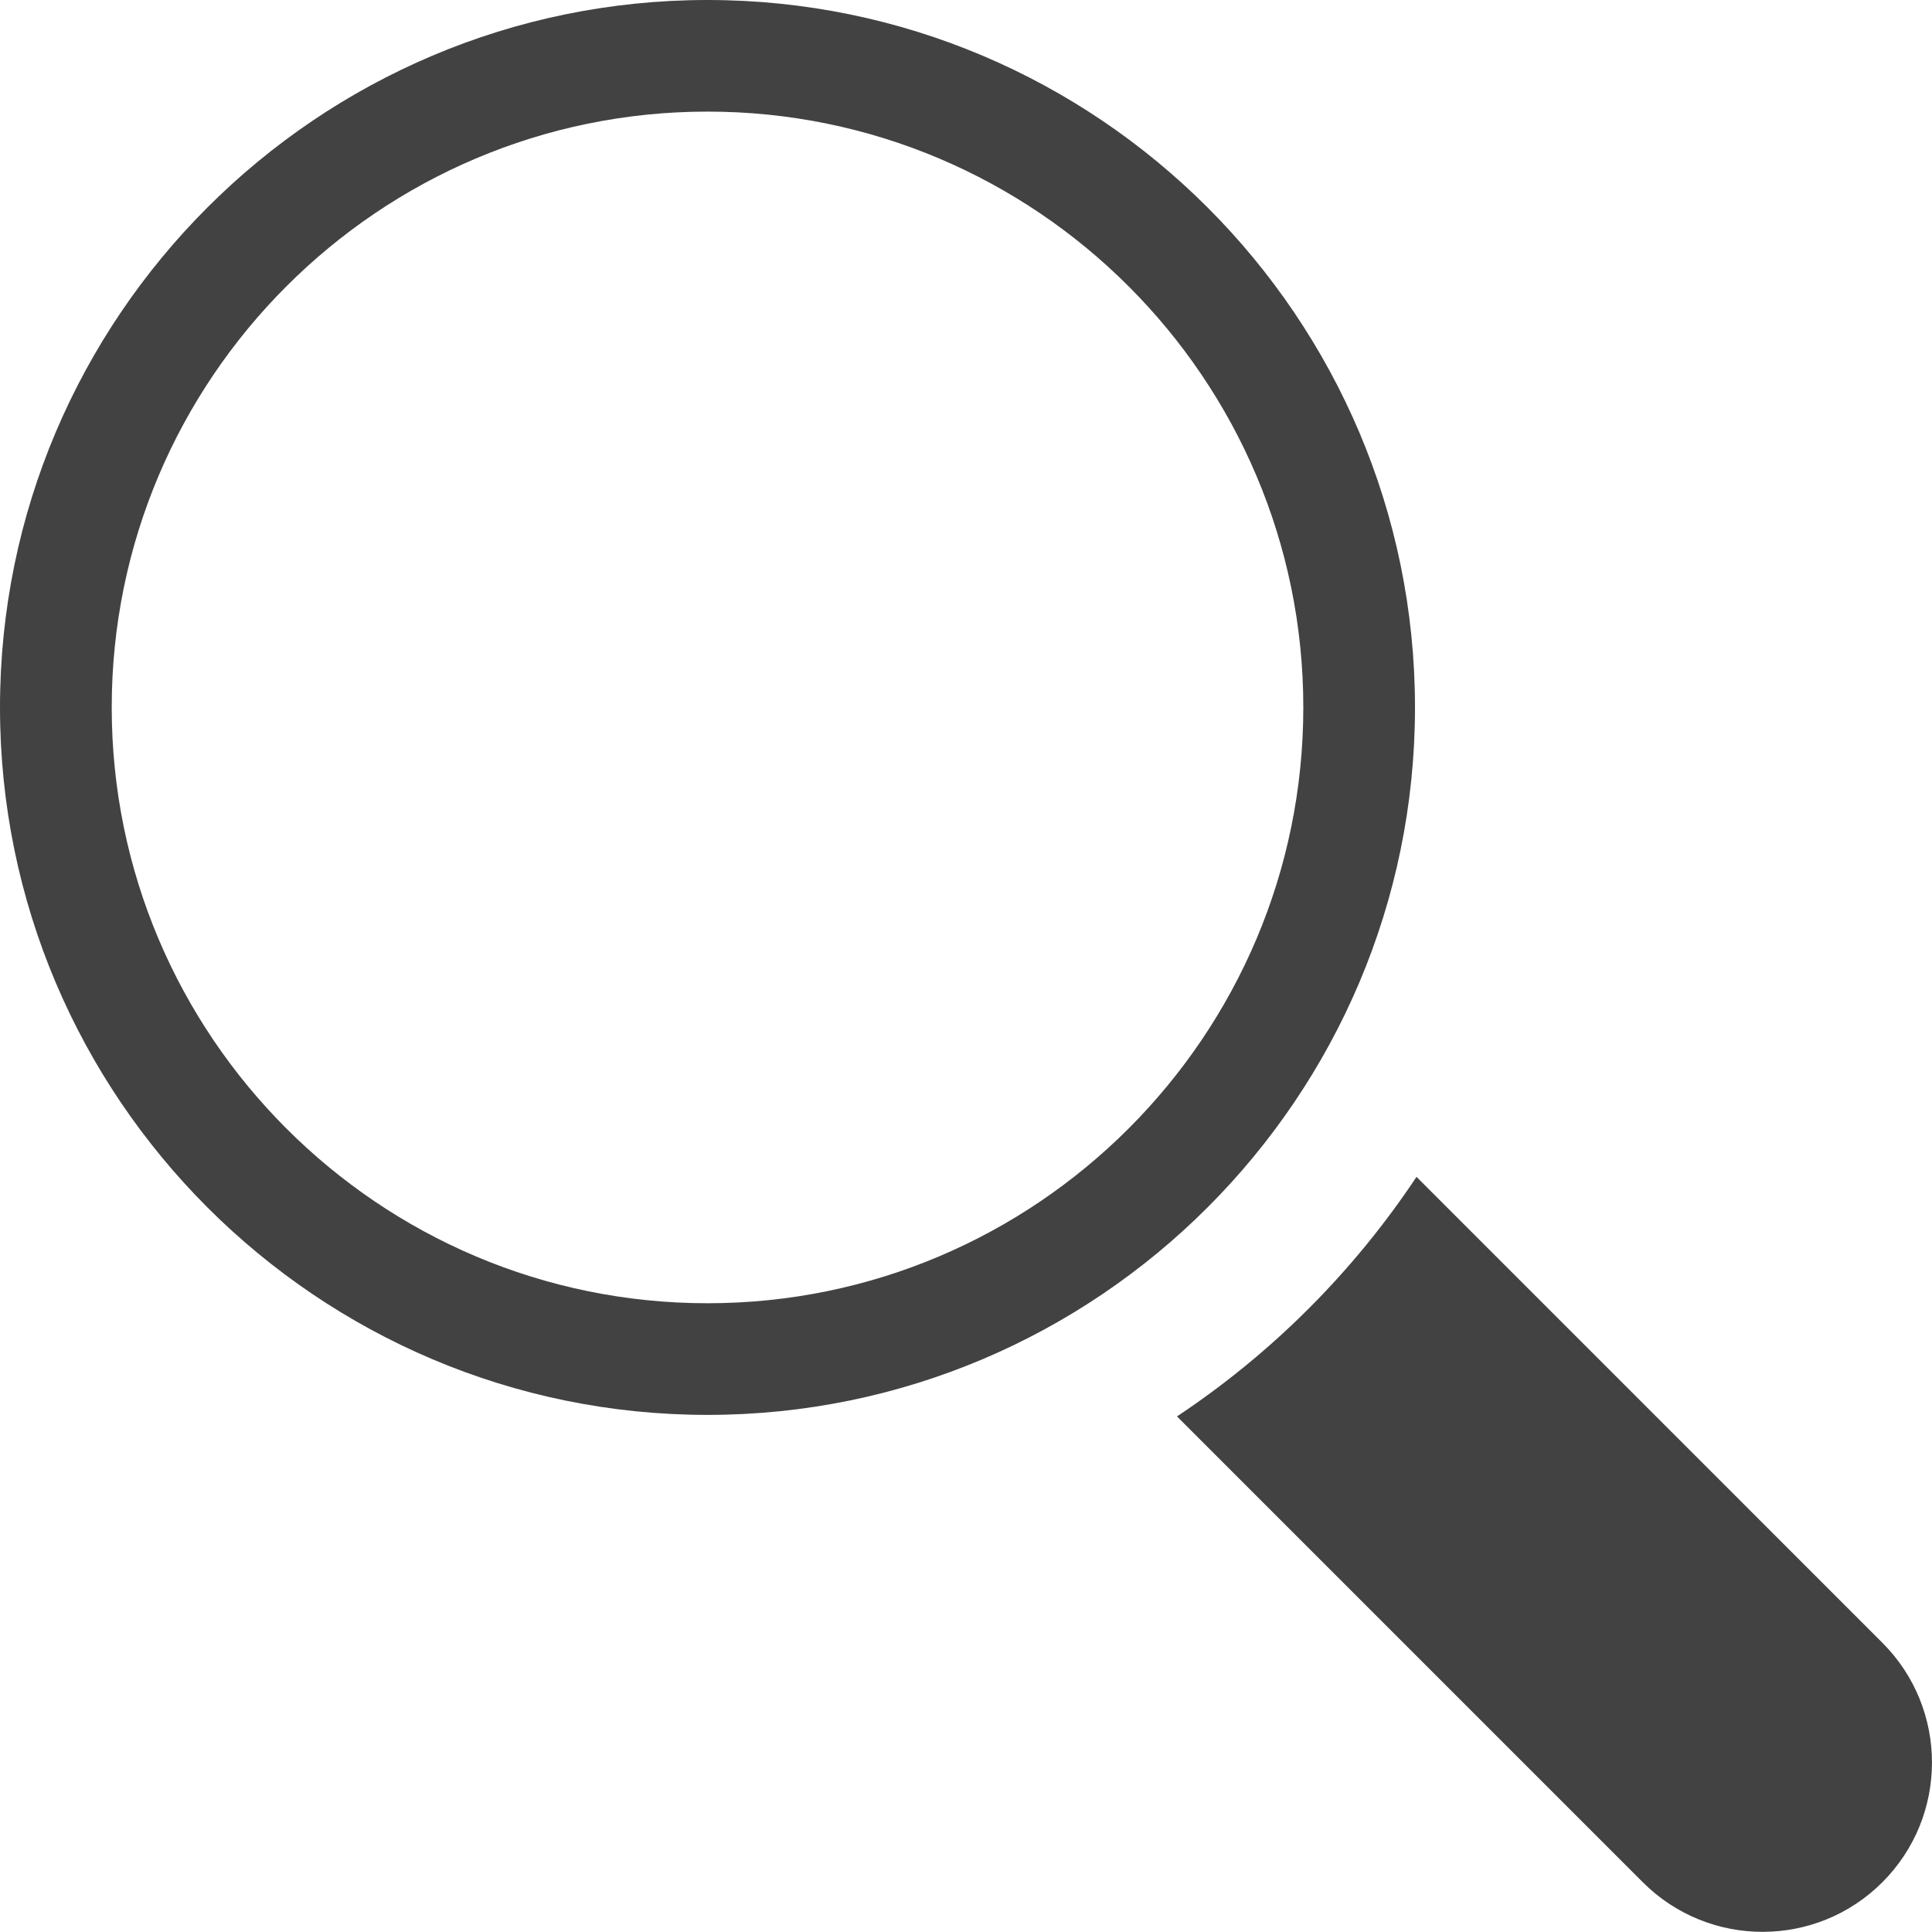
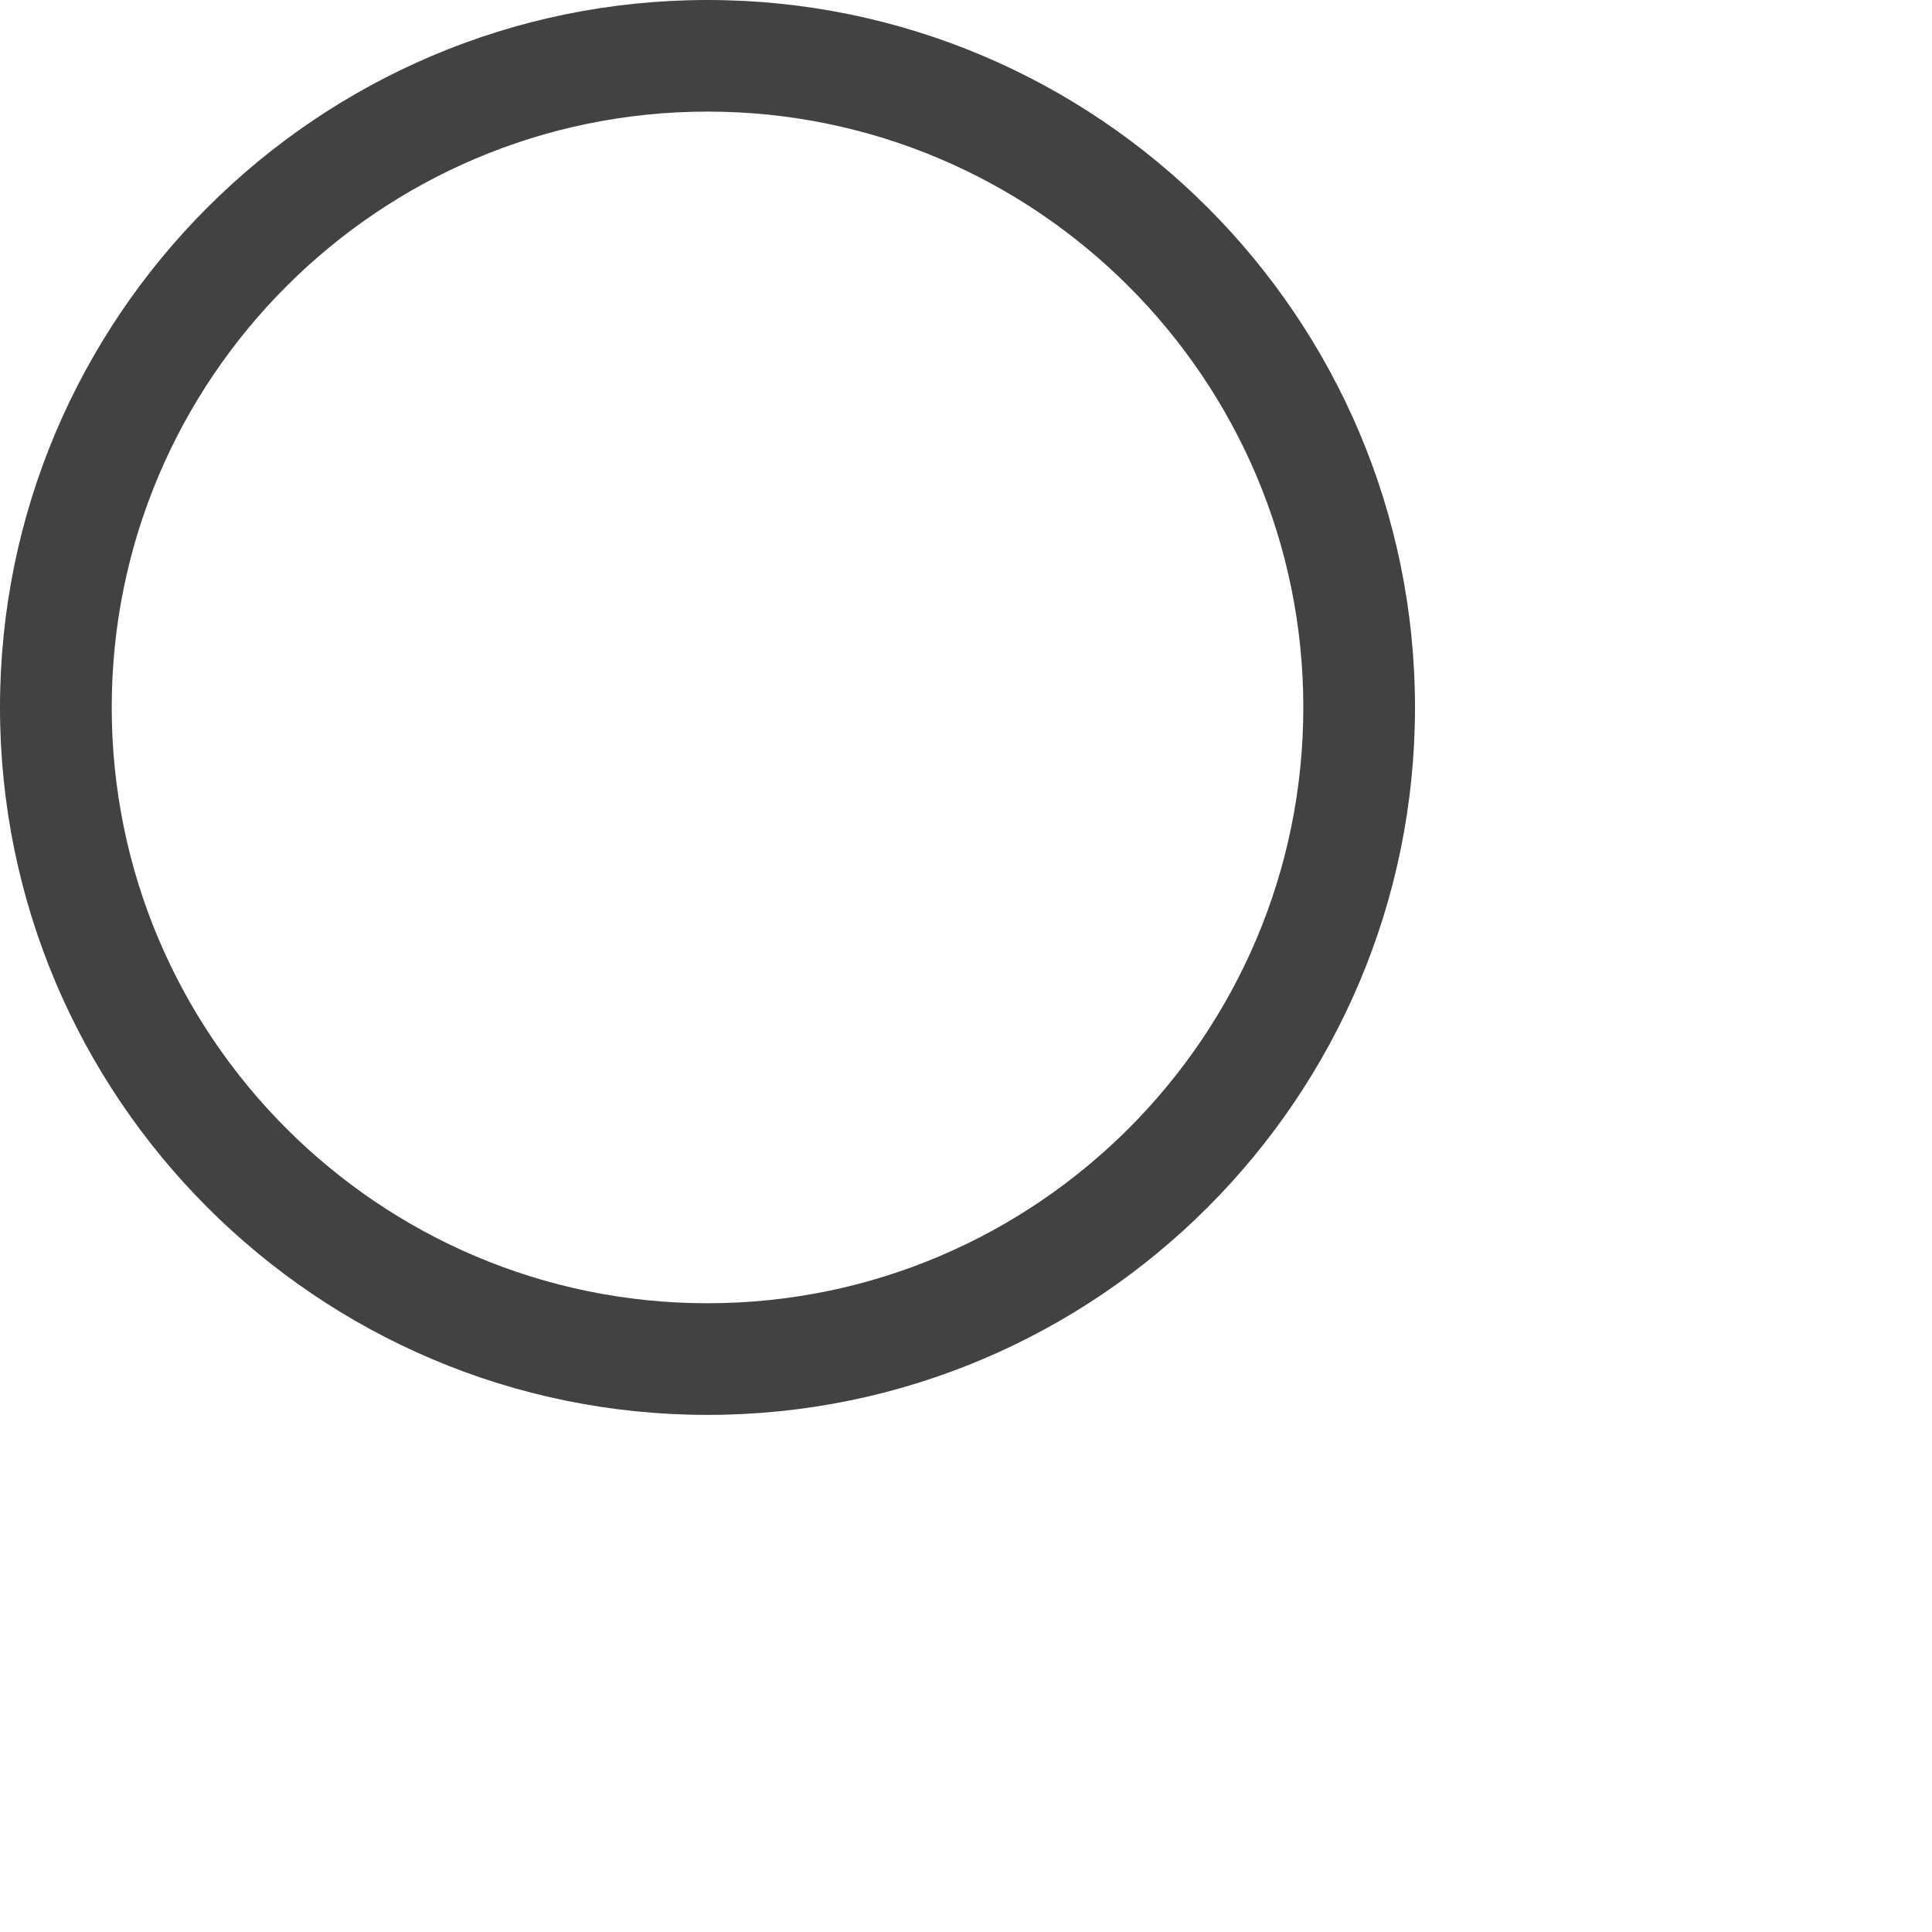
<svg xmlns="http://www.w3.org/2000/svg" version="1.1" id="Layer_1" x="0px" y="0px" width="121.393px" height="121.379px" viewBox="0 0 121.393 121.379" enable-background="new 0 0 121.393 121.379" xml:space="preserve">
  <g>
-     <path fill="#424242" d="M118.273,103.218L89.003,73.945c-3.962,5.965-9.086,11.09-15.05,15.052l29.27,29.271   c2.079,2.078,4.803,3.115,7.526,3.115c2.725,0,5.446-1.037,7.524-3.115C122.431,114.113,122.431,107.373,118.273,103.218z" />
    <g>
      <path fill="#424242" d="M44.454,0C19.941,0,0,19.94,0,44.449c0,24.512,19.941,44.453,44.454,44.453    c24.511,0,44.454-19.941,44.454-44.453C88.908,19.94,68.965,0,44.454,0z M44.454,81.887c-20.641,0-37.434-16.794-37.434-37.438    c0-20.643,16.793-37.437,37.434-37.437c20.643,0,37.437,16.794,37.437,37.437C81.89,65.092,65.096,81.887,44.454,81.887z" />
    </g>
  </g>
</svg>